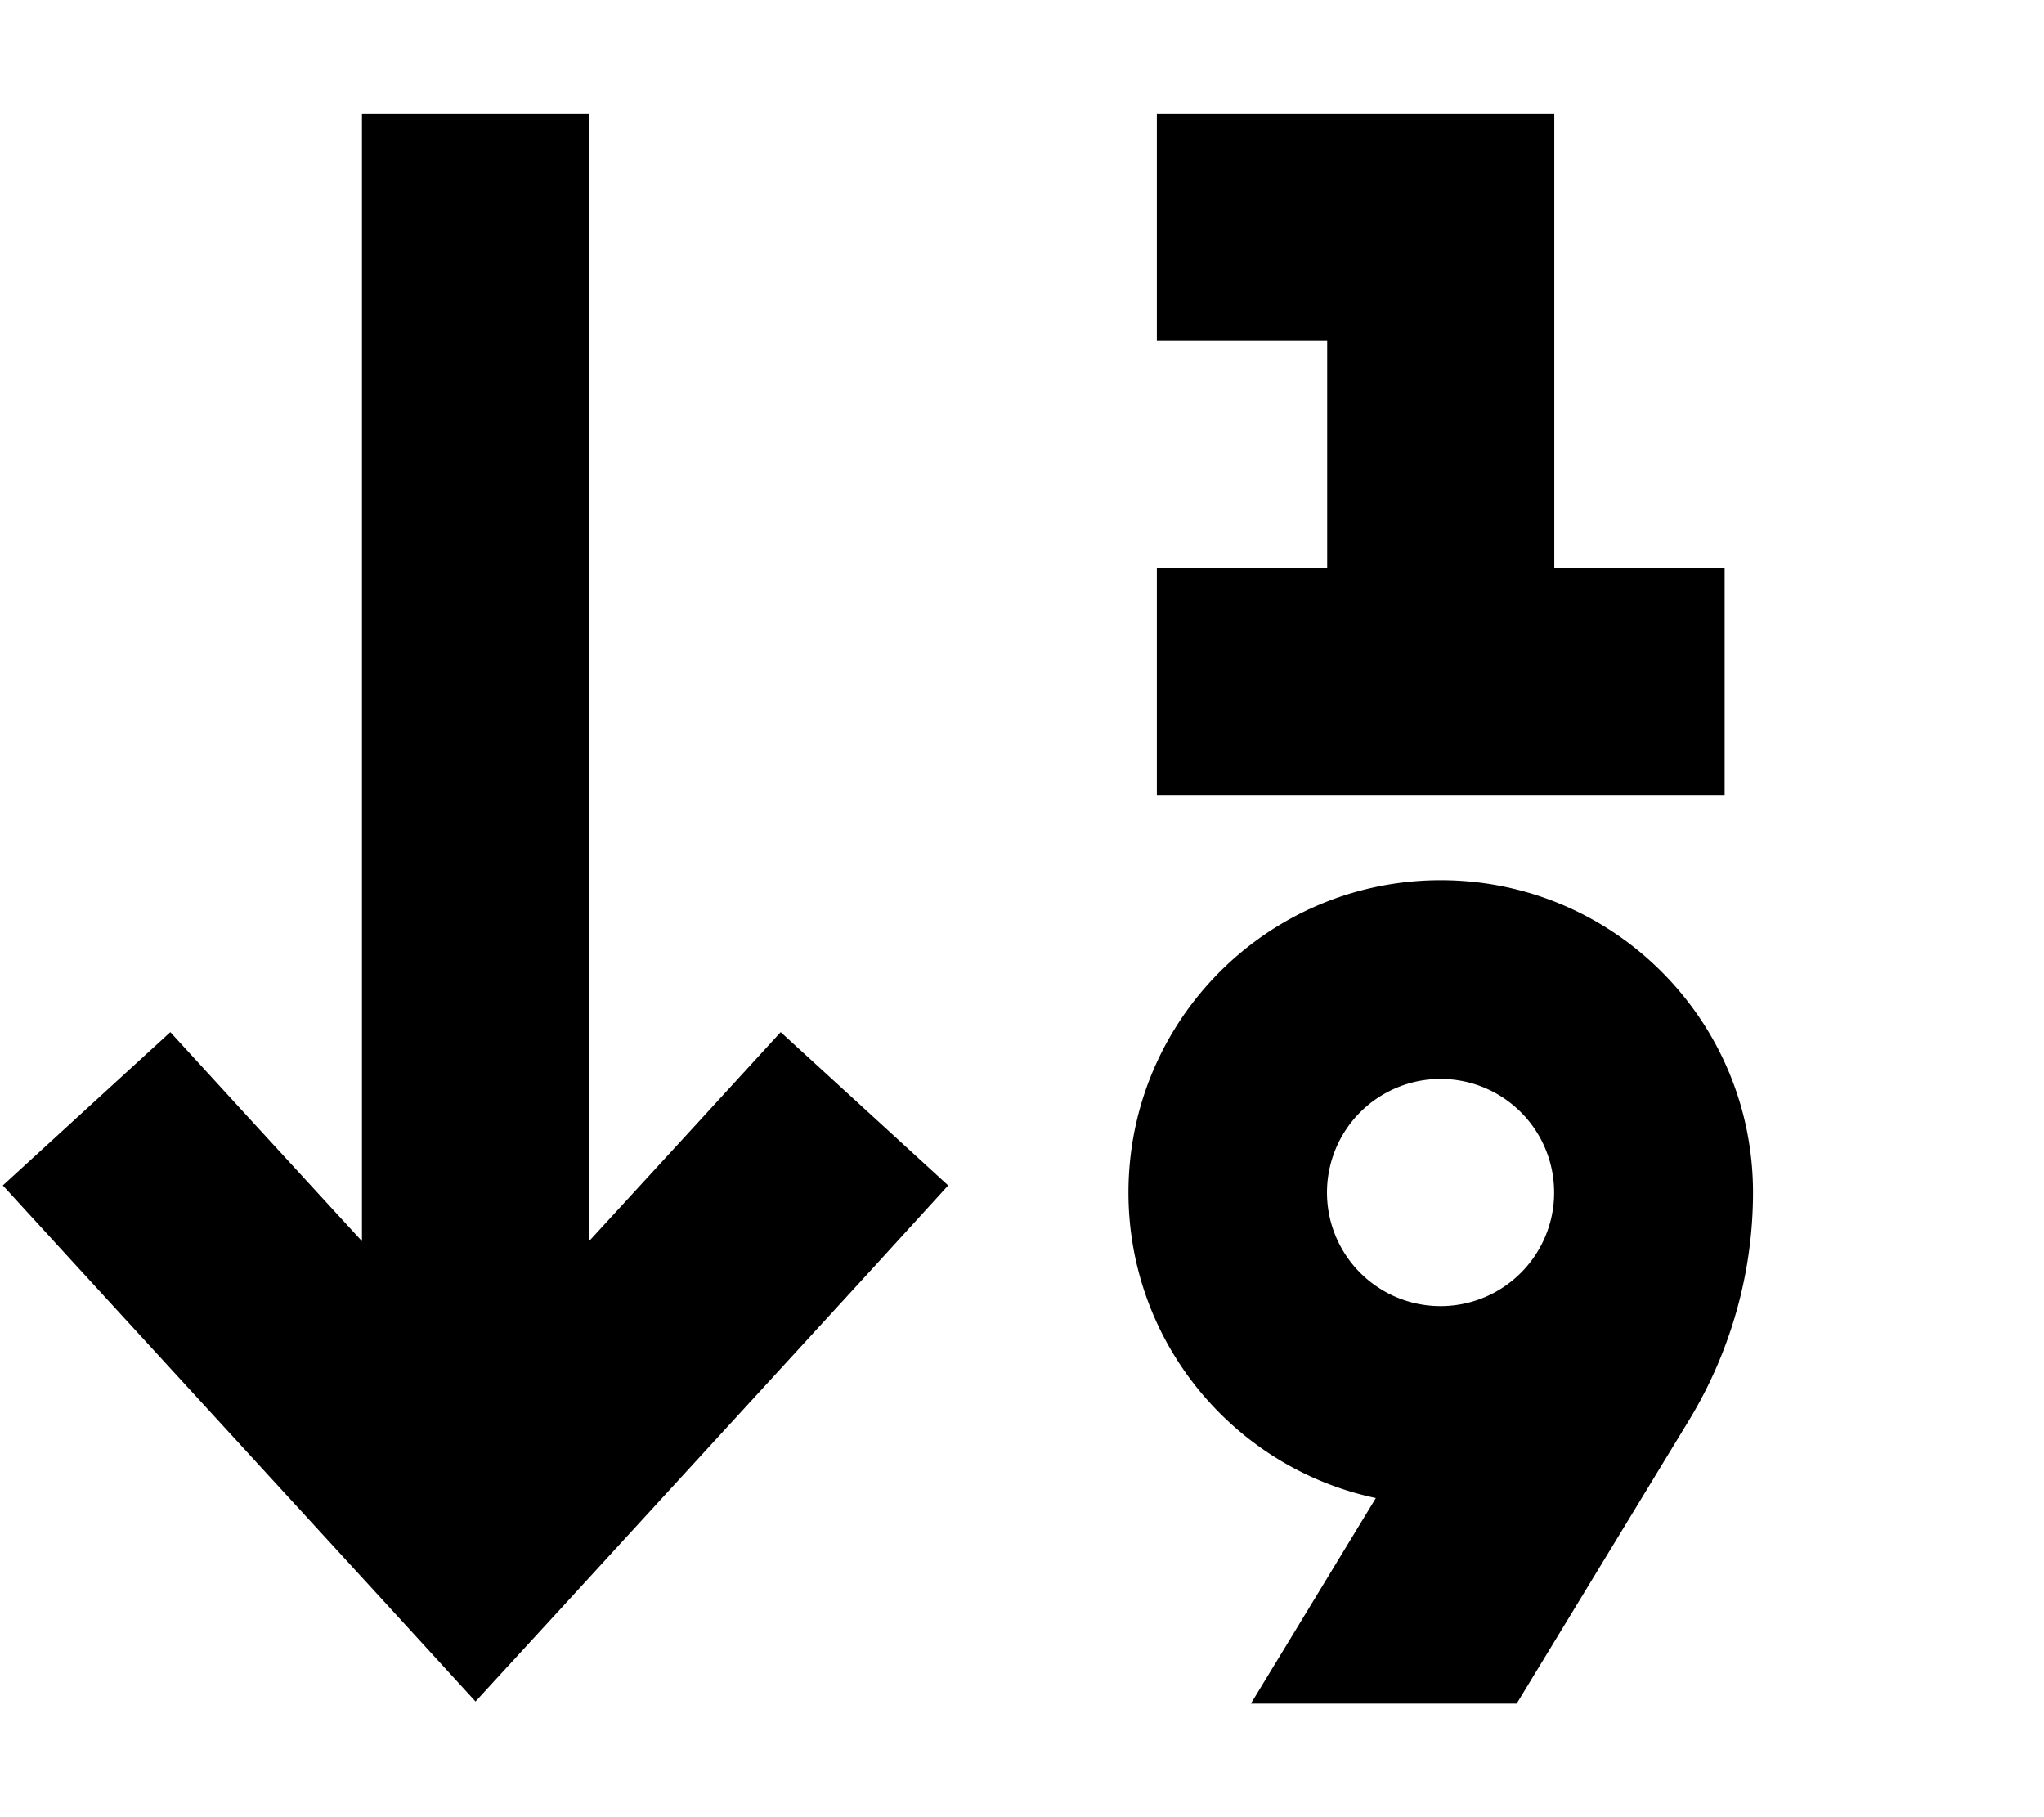
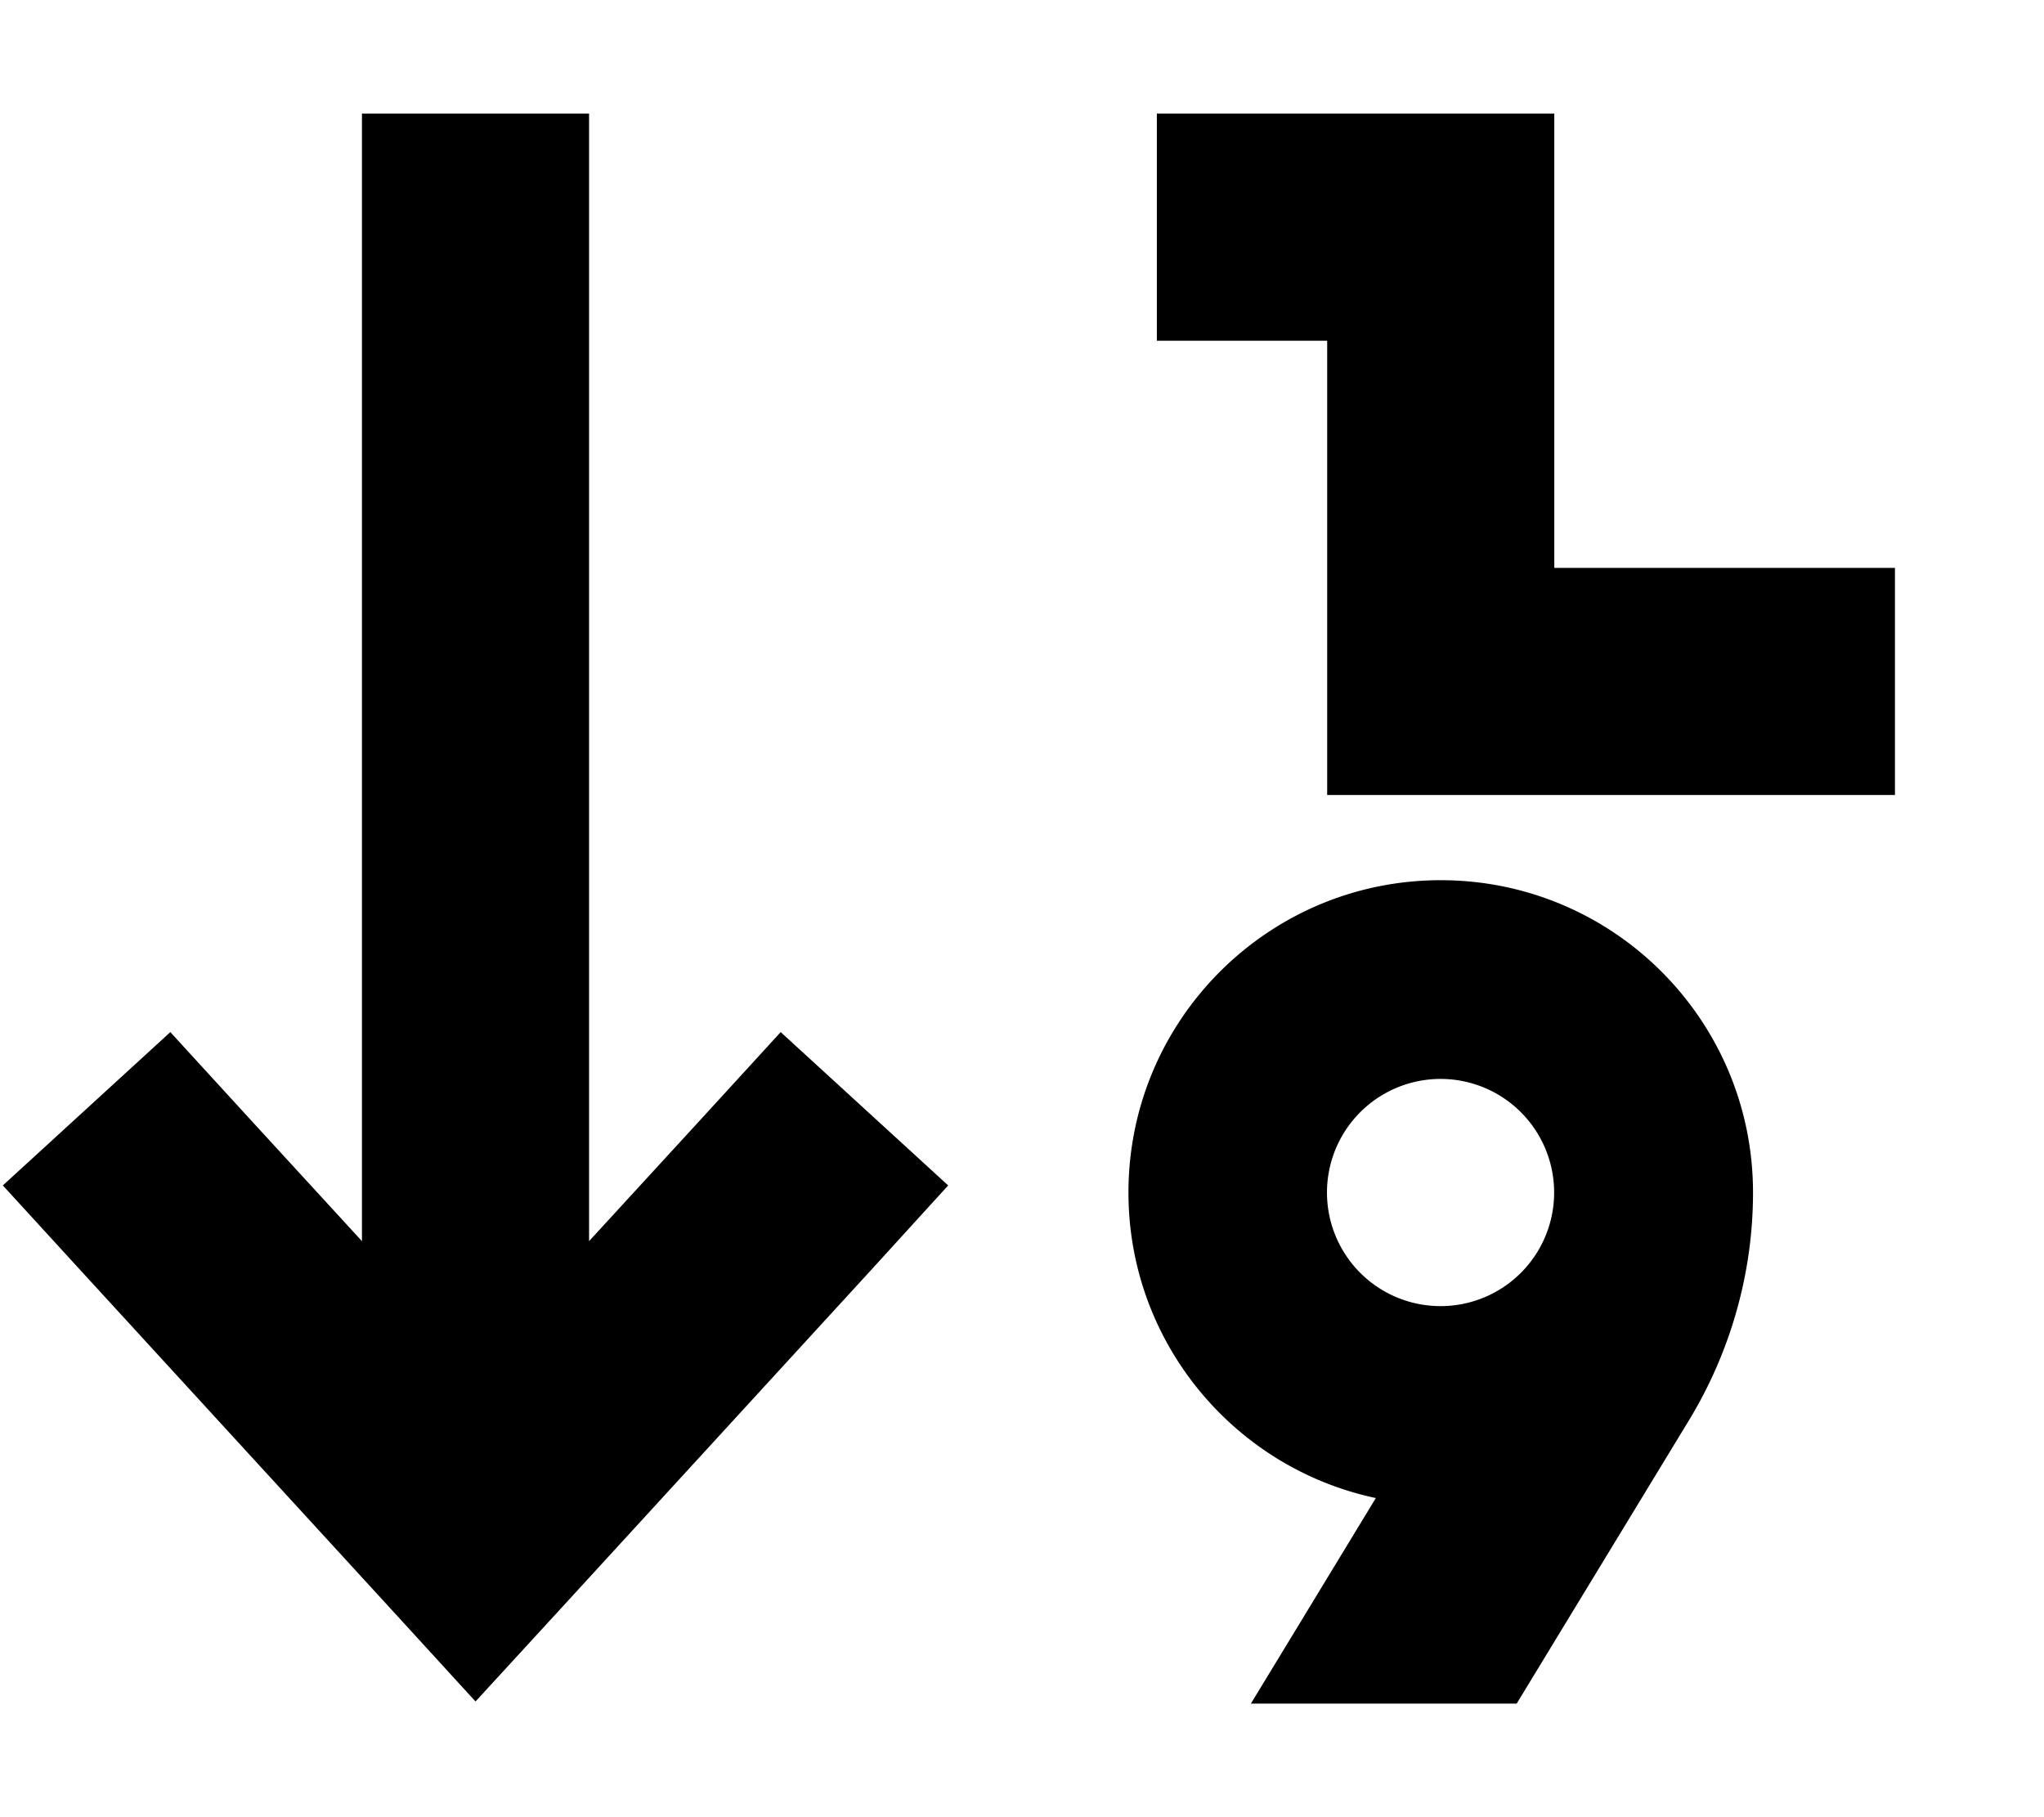
<svg xmlns="http://www.w3.org/2000/svg" viewBox="0 0 576 512">
-   <path d="M134 479.4l23.6-25.7 88-96L267.2 334 220 290.8l-21.6 23.6L166 349.7V64 32H102V64 349.7L69.6 314.4 48 290.8 .8 334l21.6 23.6 88 96L134 479.4zM388.3 309.3a32 32 0 1 1 35.3 53.4 32 32 0 1 1 -35.3-53.4zm-.6 112.8l-25.1 41.3L352.5 480h74.9L476 400.1c11.7-19.3 18-41.5 18-64.1c0-48.6-39.4-88-88-88s-88 39.4-88 88c0 42.3 29.9 77.7 69.8 86.1zM358 32H326V96h32 16v64H358 326v64h32 48 48 32V160H454 438V64 32H406 358z" />
+   <path d="M134 479.4l23.6-25.7 88-96L267.2 334 220 290.8l-21.6 23.6L166 349.7V64 32H102V64 349.7L69.6 314.4 48 290.8 .8 334l21.6 23.6 88 96L134 479.4zM388.3 309.3a32 32 0 1 1 35.3 53.4 32 32 0 1 1 -35.3-53.4zm-.6 112.8l-25.1 41.3L352.5 480h74.9L476 400.1c11.7-19.3 18-41.5 18-64.1c0-48.6-39.4-88-88-88s-88 39.4-88 88c0 42.3 29.9 77.7 69.8 86.1zM358 32H326V96h32 16v64v64h32 48 48 32V160H454 438V64 32H406 358z" />
</svg>